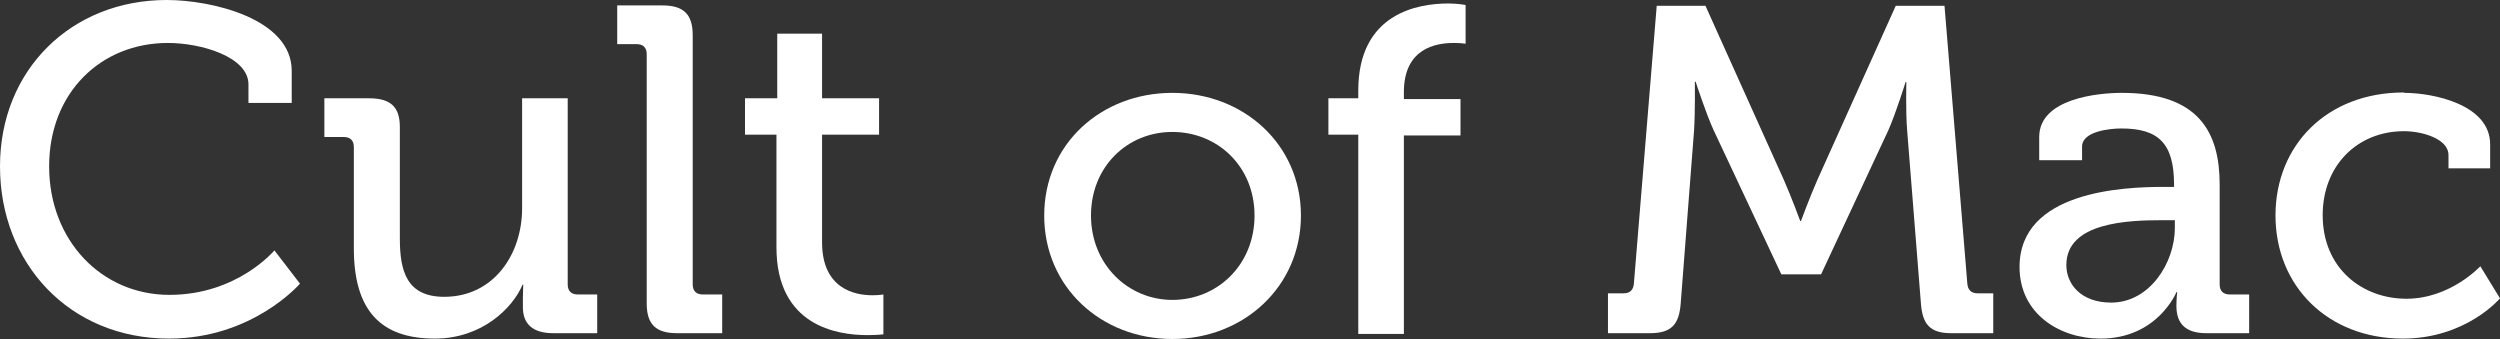
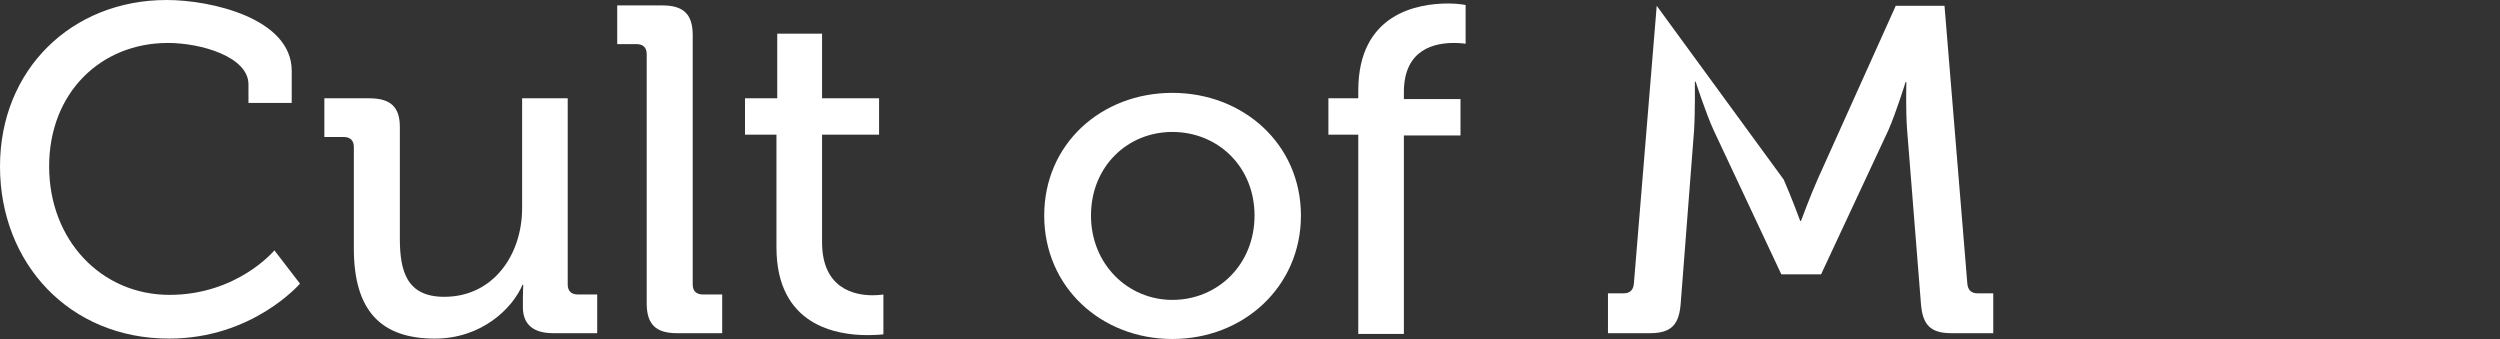
<svg xmlns="http://www.w3.org/2000/svg" width="177" height="24" viewBox="0 0 177 24" fill="none">
  <rect x="0" y="0" width="177" height="24" fill="#333333" stroke="none" />
  <path d="M11.802 0C14.975 0 20.653 1.315 20.653 5.014V7.288H17.591V5.973C17.591 4.027 14.251 3.041 11.885 3.041C7.153 3.041 3.479 6.548 3.479 11.781C3.479 17.014 7.181 20.877 11.997 20.877C16.812 20.877 19.428 17.726 19.428 17.726L21.238 20.082C21.238 20.082 17.898 23.973 11.969 23.973C4.899 23.973 0 18.63 0 11.781C0 4.932 5.066 0 11.802 0Z" fill="white" />
  <path d="M25.052 10.411C25.052 9.918 24.774 9.699 24.329 9.699H22.965V6.959H26.138C27.669 6.959 28.309 7.589 28.309 8.986V16.877C28.309 19.178 28.782 21.014 31.454 21.014C34.934 21.014 36.966 18.027 36.966 14.74V6.959H40.194V20.137C40.194 20.63 40.473 20.849 40.918 20.849H42.282V23.589H39.165C37.717 23.589 37.021 22.932 37.021 21.753V21.123C37.021 20.603 37.049 20.165 37.049 20.165H36.993C36.298 21.808 34.127 23.973 30.786 23.973C26.973 23.973 25.052 22 25.052 17.589V10.384V10.411Z" fill="white" />
  <path d="M45.787 3.836C45.787 3.342 45.508 3.123 45.063 3.123H43.699V0.384H46.9C48.403 0.384 49.044 1.014 49.044 2.493V20.137C49.044 20.63 49.322 20.849 49.767 20.849H51.131V23.589H47.93C46.427 23.589 45.787 22.959 45.787 21.479V3.836Z" fill="white" />
  <path d="M54.945 9.534H52.746V6.959H55.029V2.383H58.202V6.959H62.238V9.534H58.202V17.151C58.202 20.466 60.54 20.904 61.764 20.904C62.238 20.904 62.544 20.849 62.544 20.849V23.671C62.544 23.671 62.099 23.726 61.403 23.726C59.259 23.726 54.973 23.068 54.973 17.507V9.534H54.945Z" fill="white" />
  <path d="M83.004 6.575C88.042 6.575 92.106 10.219 92.106 15.26C92.106 20.301 88.042 24 83.004 24C77.966 24 73.93 20.329 73.93 15.26C73.93 10.192 77.966 6.575 83.004 6.575ZM83.004 21.233C86.205 21.233 88.821 18.74 88.821 15.26C88.821 11.781 86.205 9.342 83.004 9.342C79.803 9.342 77.242 11.808 77.242 15.26C77.242 18.712 79.858 21.233 83.004 21.233Z" fill="white" />
  <path d="M96.166 9.534H94.051V6.959H96.166V6.411C96.166 0.932 100.397 0.247 102.54 0.247C103.264 0.247 103.765 0.356 103.765 0.356V3.096C103.765 3.096 103.431 3.041 102.93 3.041C101.65 3.041 99.395 3.425 99.395 6.521V7.014H103.403V9.589H99.395V23.644H96.166V9.589V9.534Z" fill="white" />
-   <path d="M113.816 20.767H114.958C115.431 20.767 115.653 20.493 115.681 20.055L117.296 0.411H120.747L126.286 12.713C126.843 13.973 127.455 15.644 127.455 15.644H127.511C127.511 15.644 128.123 13.973 128.68 12.713L134.219 0.411H137.671L139.285 20.055C139.313 20.521 139.563 20.767 140.009 20.767H141.122V23.589H138.144C136.641 23.589 136.112 22.959 136.001 21.48L135.026 9.233C134.915 7.863 134.971 5.808 134.971 5.808H134.915C134.915 5.808 134.247 7.973 133.69 9.233L128.931 19.425H126.119L121.332 9.233C120.775 8.028 120.051 5.781 120.051 5.781H119.996C119.996 5.781 120.024 7.863 119.94 9.233L118.994 21.48C118.882 22.959 118.353 23.589 116.823 23.589H113.844V20.767H113.816Z" fill="white" />
-   <path d="M153.2 13.233H153.923V13.068C153.923 10.137 152.81 9.096 150.194 9.096C149.386 9.096 147.41 9.288 147.41 10.383V11.342H144.376V9.698C144.376 6.959 148.579 6.575 150.221 6.575C155.705 6.575 157.152 9.397 157.152 13.068V20.137C157.152 20.63 157.431 20.849 157.876 20.849H159.24V23.589H156.206C154.703 23.589 154.09 22.877 154.09 21.671C154.09 21.123 154.146 20.685 154.146 20.685H154.09C154.09 20.685 152.754 23.973 148.718 23.973C145.824 23.973 142.984 22.219 142.984 18.904C142.984 13.534 150.333 13.233 153.172 13.233H153.2ZM149.47 21.424C152.198 21.424 153.979 18.603 153.979 16.137V15.589H153.144C150.695 15.589 146.297 15.726 146.297 18.767C146.297 20.109 147.327 21.424 149.47 21.424Z" fill="white" />
-   <path d="M170.235 6.575C172.267 6.575 176.303 7.397 176.303 10.219V11.918H173.353V10.986C173.353 9.808 171.46 9.288 170.207 9.288C166.895 9.288 164.446 11.726 164.446 15.233C164.446 19.014 167.257 21.151 170.374 21.151C173.492 21.151 175.607 18.849 175.607 18.849L176.999 21.123C176.999 21.123 174.605 23.973 170.124 23.973C164.807 23.973 161.105 20.247 161.105 15.26C161.105 10.274 164.752 6.548 170.18 6.548L170.235 6.575Z" fill="white" />
+   <path d="M113.816 20.767H114.958C115.431 20.767 115.653 20.493 115.681 20.055L117.296 0.411L126.286 12.713C126.843 13.973 127.455 15.644 127.455 15.644H127.511C127.511 15.644 128.123 13.973 128.68 12.713L134.219 0.411H137.671L139.285 20.055C139.313 20.521 139.563 20.767 140.009 20.767H141.122V23.589H138.144C136.641 23.589 136.112 22.959 136.001 21.48L135.026 9.233C134.915 7.863 134.971 5.808 134.971 5.808H134.915C134.915 5.808 134.247 7.973 133.69 9.233L128.931 19.425H126.119L121.332 9.233C120.775 8.028 120.051 5.781 120.051 5.781H119.996C119.996 5.781 120.024 7.863 119.94 9.233L118.994 21.48C118.882 22.959 118.353 23.589 116.823 23.589H113.844V20.767H113.816Z" fill="white" />
</svg>